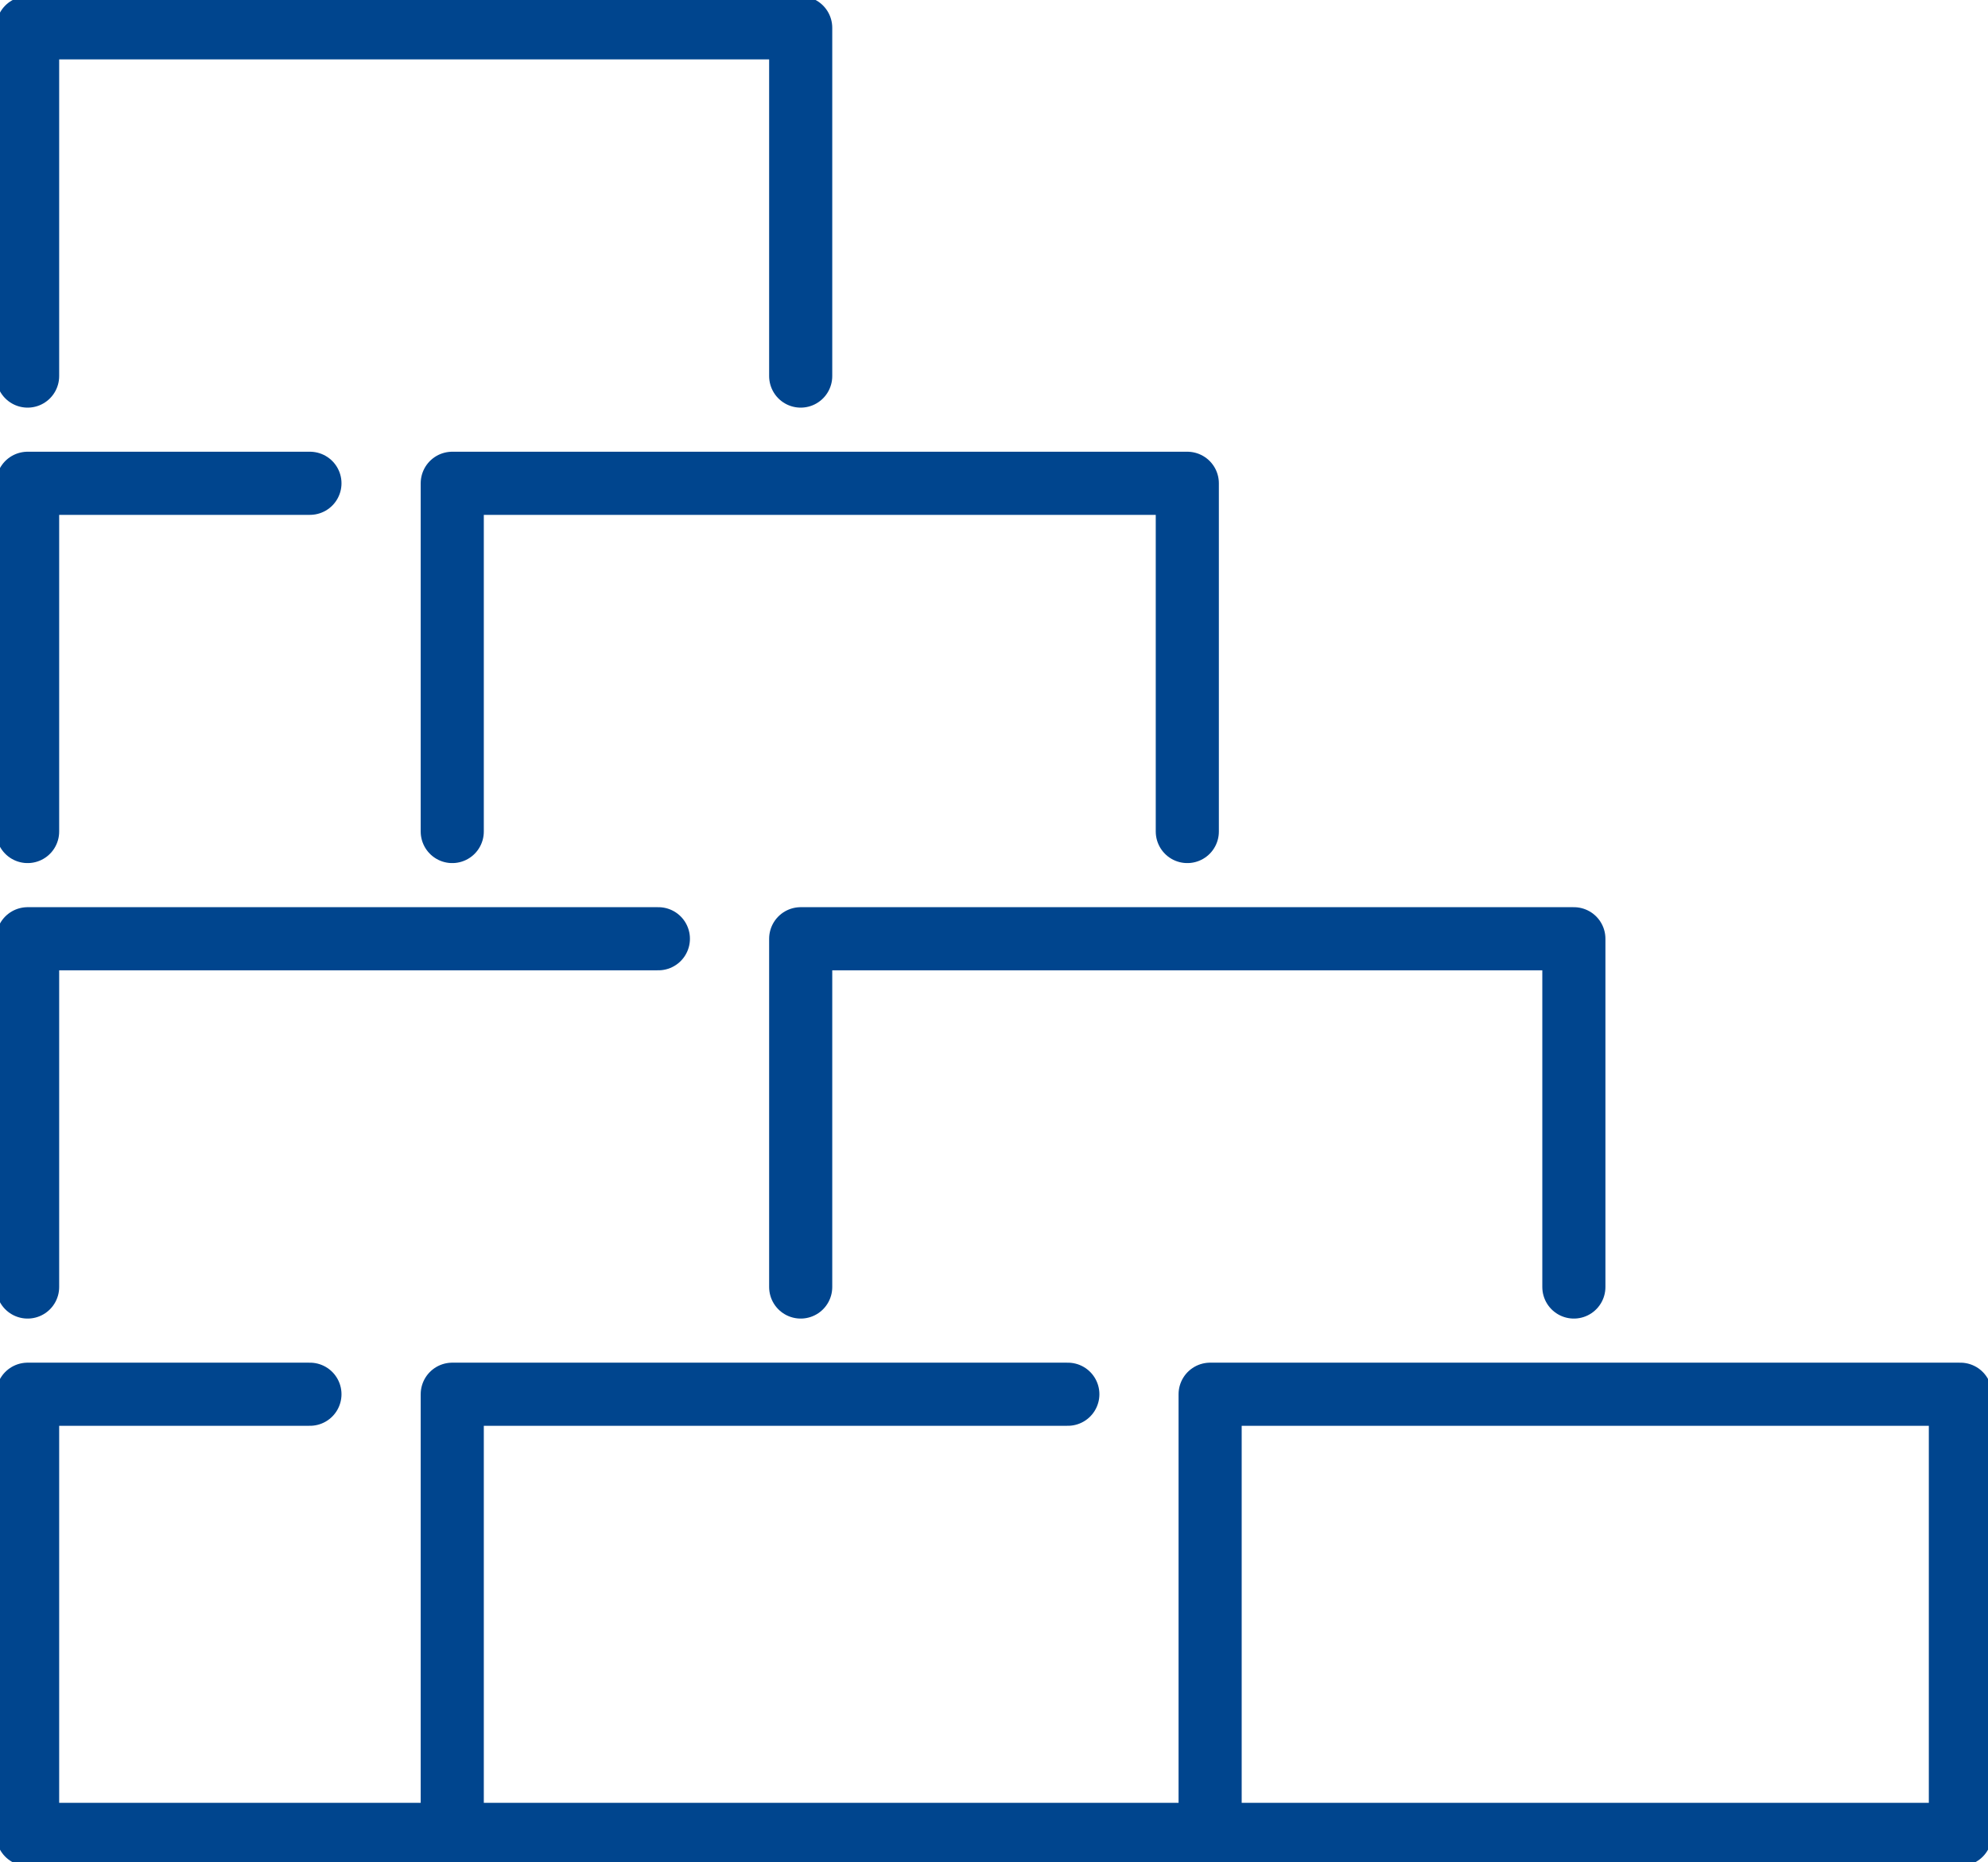
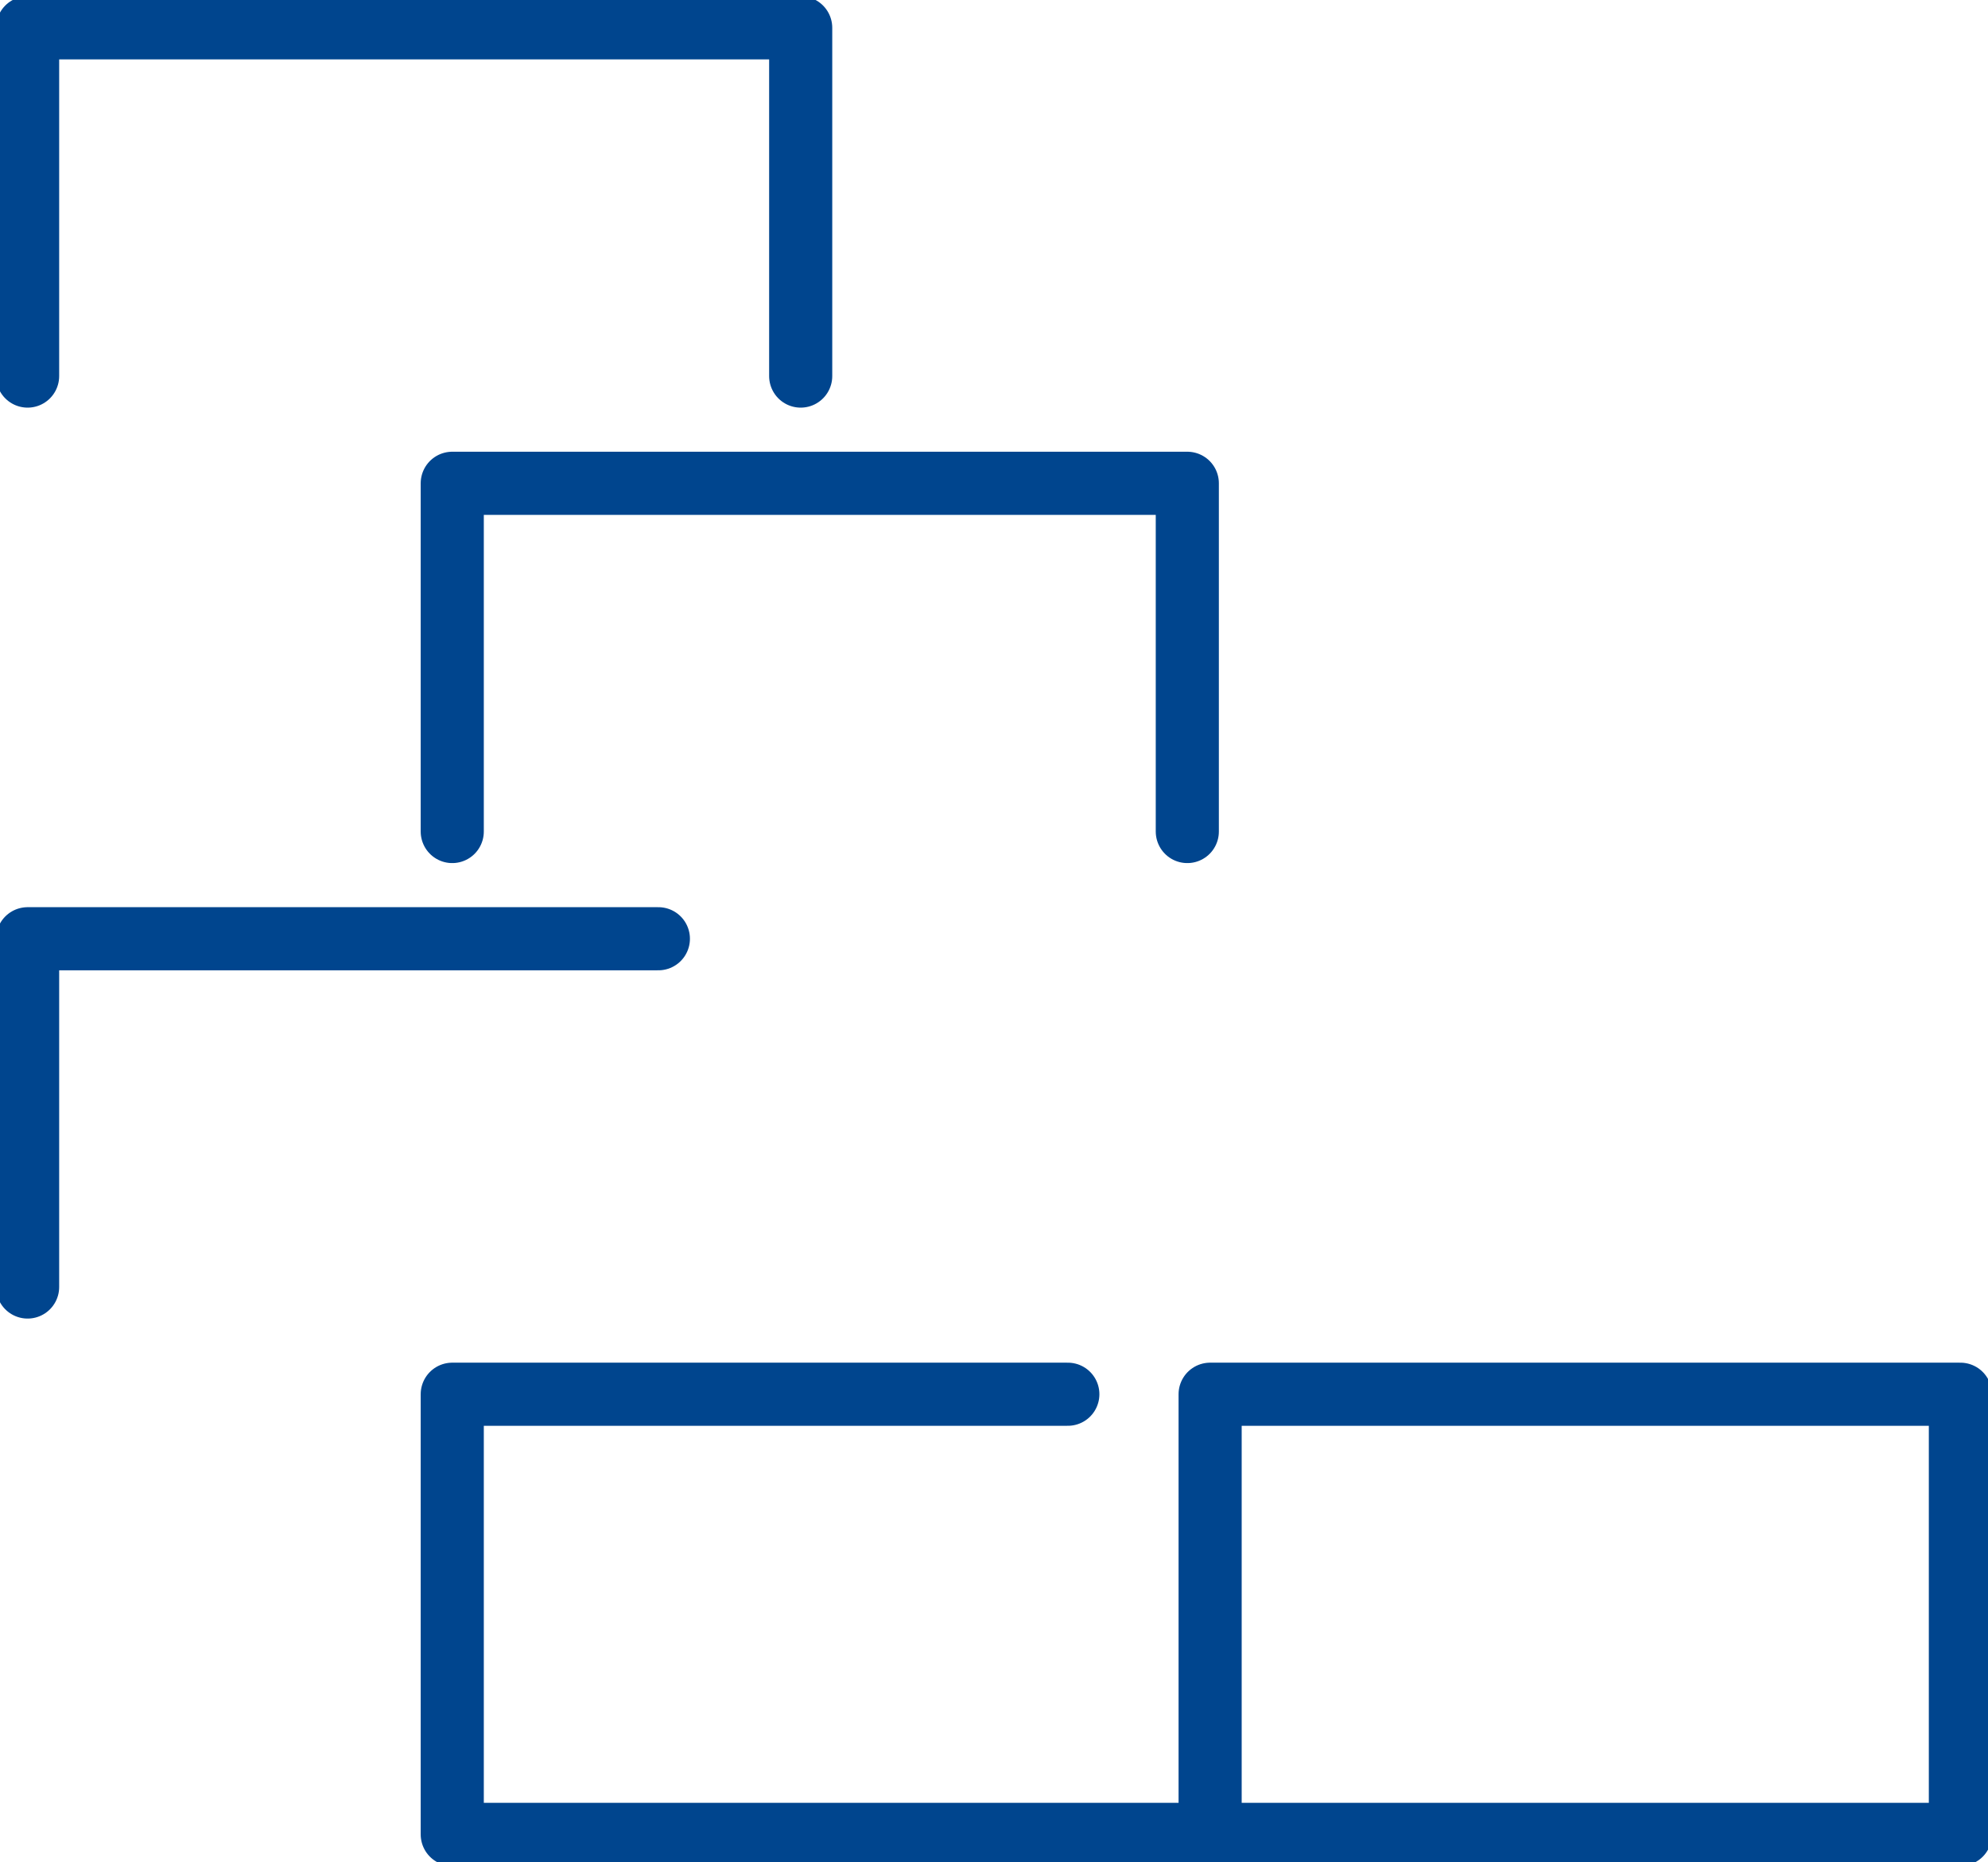
<svg xmlns="http://www.w3.org/2000/svg" width="63" height="59" viewBox="0 0 63 59" fill="none">
  <g clip-path="url(#clip0_99_2023)">
    <path d="M62.125 44.173H38.349V58.119H62.125V44.173Z" stroke="#00458E" stroke-width="2" stroke-linecap="round" stroke-linejoin="round" />
    <path d="M33.84 44.173H14.332V58.119H38.349" stroke="#00458E" stroke-width="2" stroke-linecap="round" stroke-linejoin="round" />
-     <path d="M49.876 40.776V29.742H25.374V40.776" stroke="#00458E" stroke-width="2" stroke-linecap="round" stroke-linejoin="round" />
    <path d="M20.864 29.742H0.875V40.776" stroke="#00458E" stroke-width="2" stroke-linecap="round" stroke-linejoin="round" />
-     <path d="M9.822 44.173H0.875V58.119H14.332" stroke="#00458E" stroke-width="2" stroke-linecap="round" stroke-linejoin="round" />
    <path d="M37.626 26.345V15.312H14.332V26.345" stroke="#00458E" stroke-width="2" stroke-linecap="round" stroke-linejoin="round" />
-     <path d="M9.822 15.312H0.875V26.345" stroke="#00458E" stroke-width="2" stroke-linecap="round" stroke-linejoin="round" />
    <path d="M25.374 11.915V0.881H0.875V11.915" stroke="#00458E" stroke-width="2" stroke-linecap="round" stroke-linejoin="round" />
  </g>
  <defs>
    <clipPath id="clip0_99_2023">
      <rect width="63" height="59" fill="white" />
    </clipPath>
  </defs>
</svg>